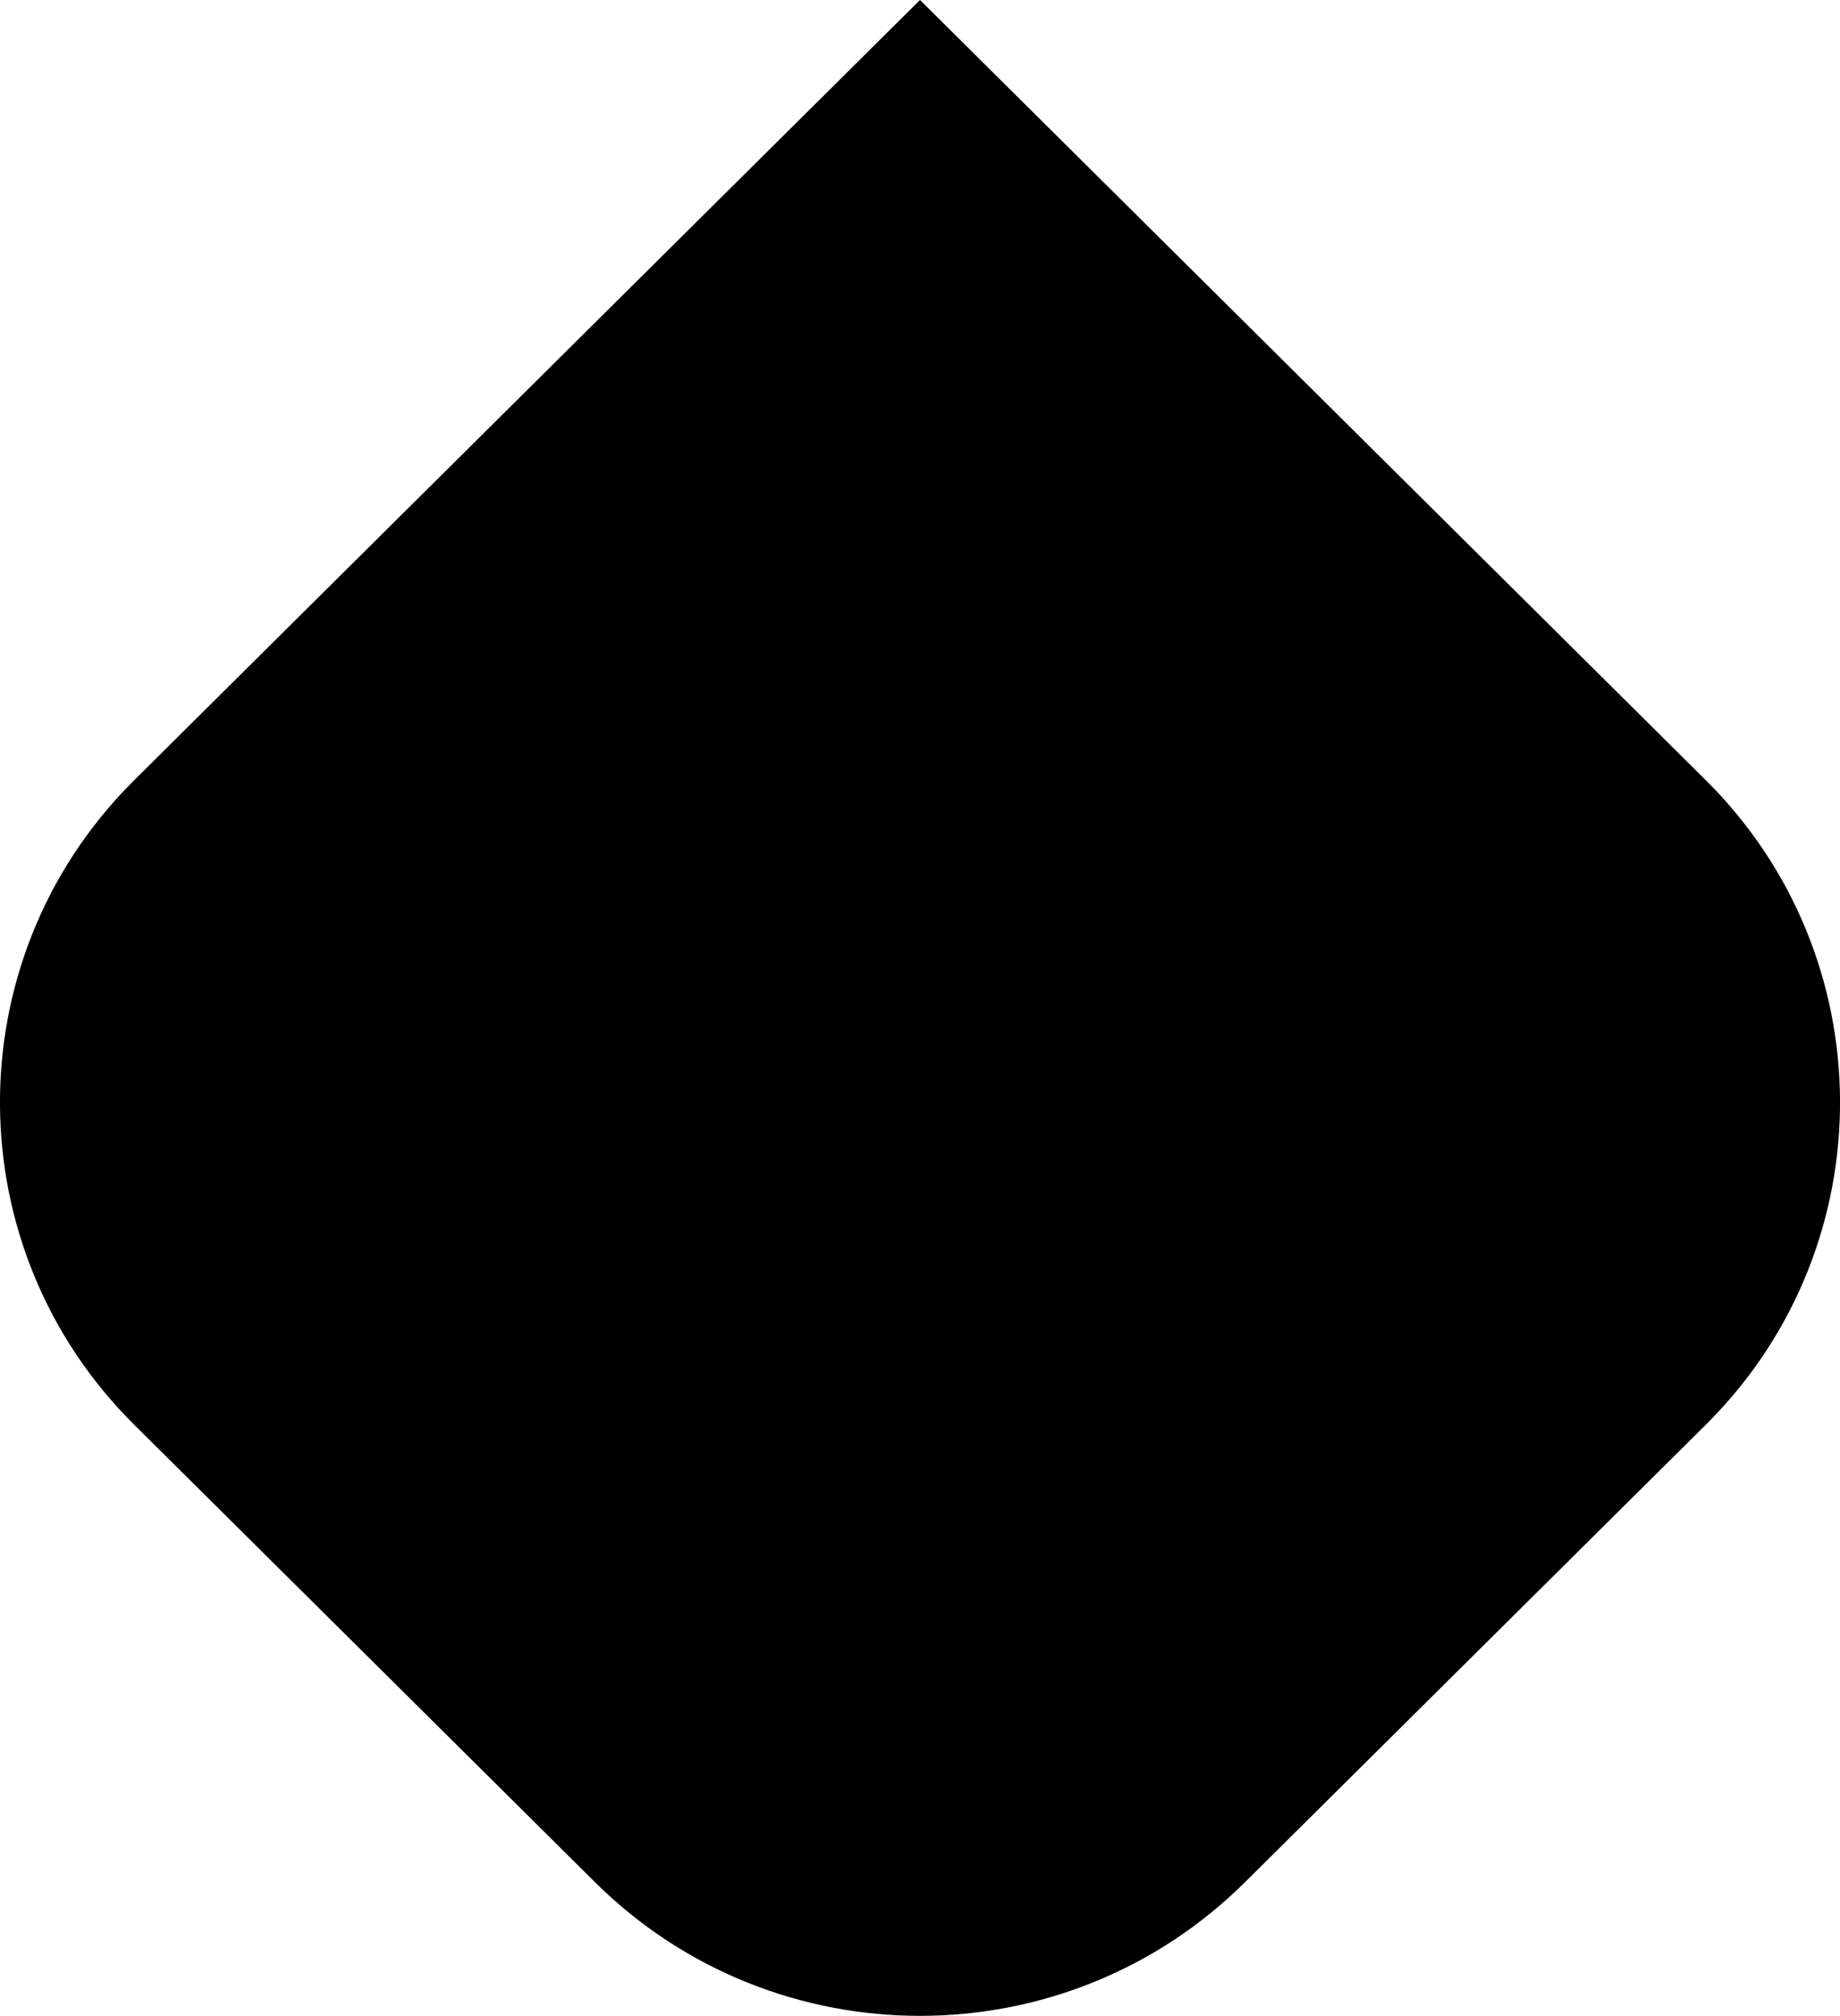
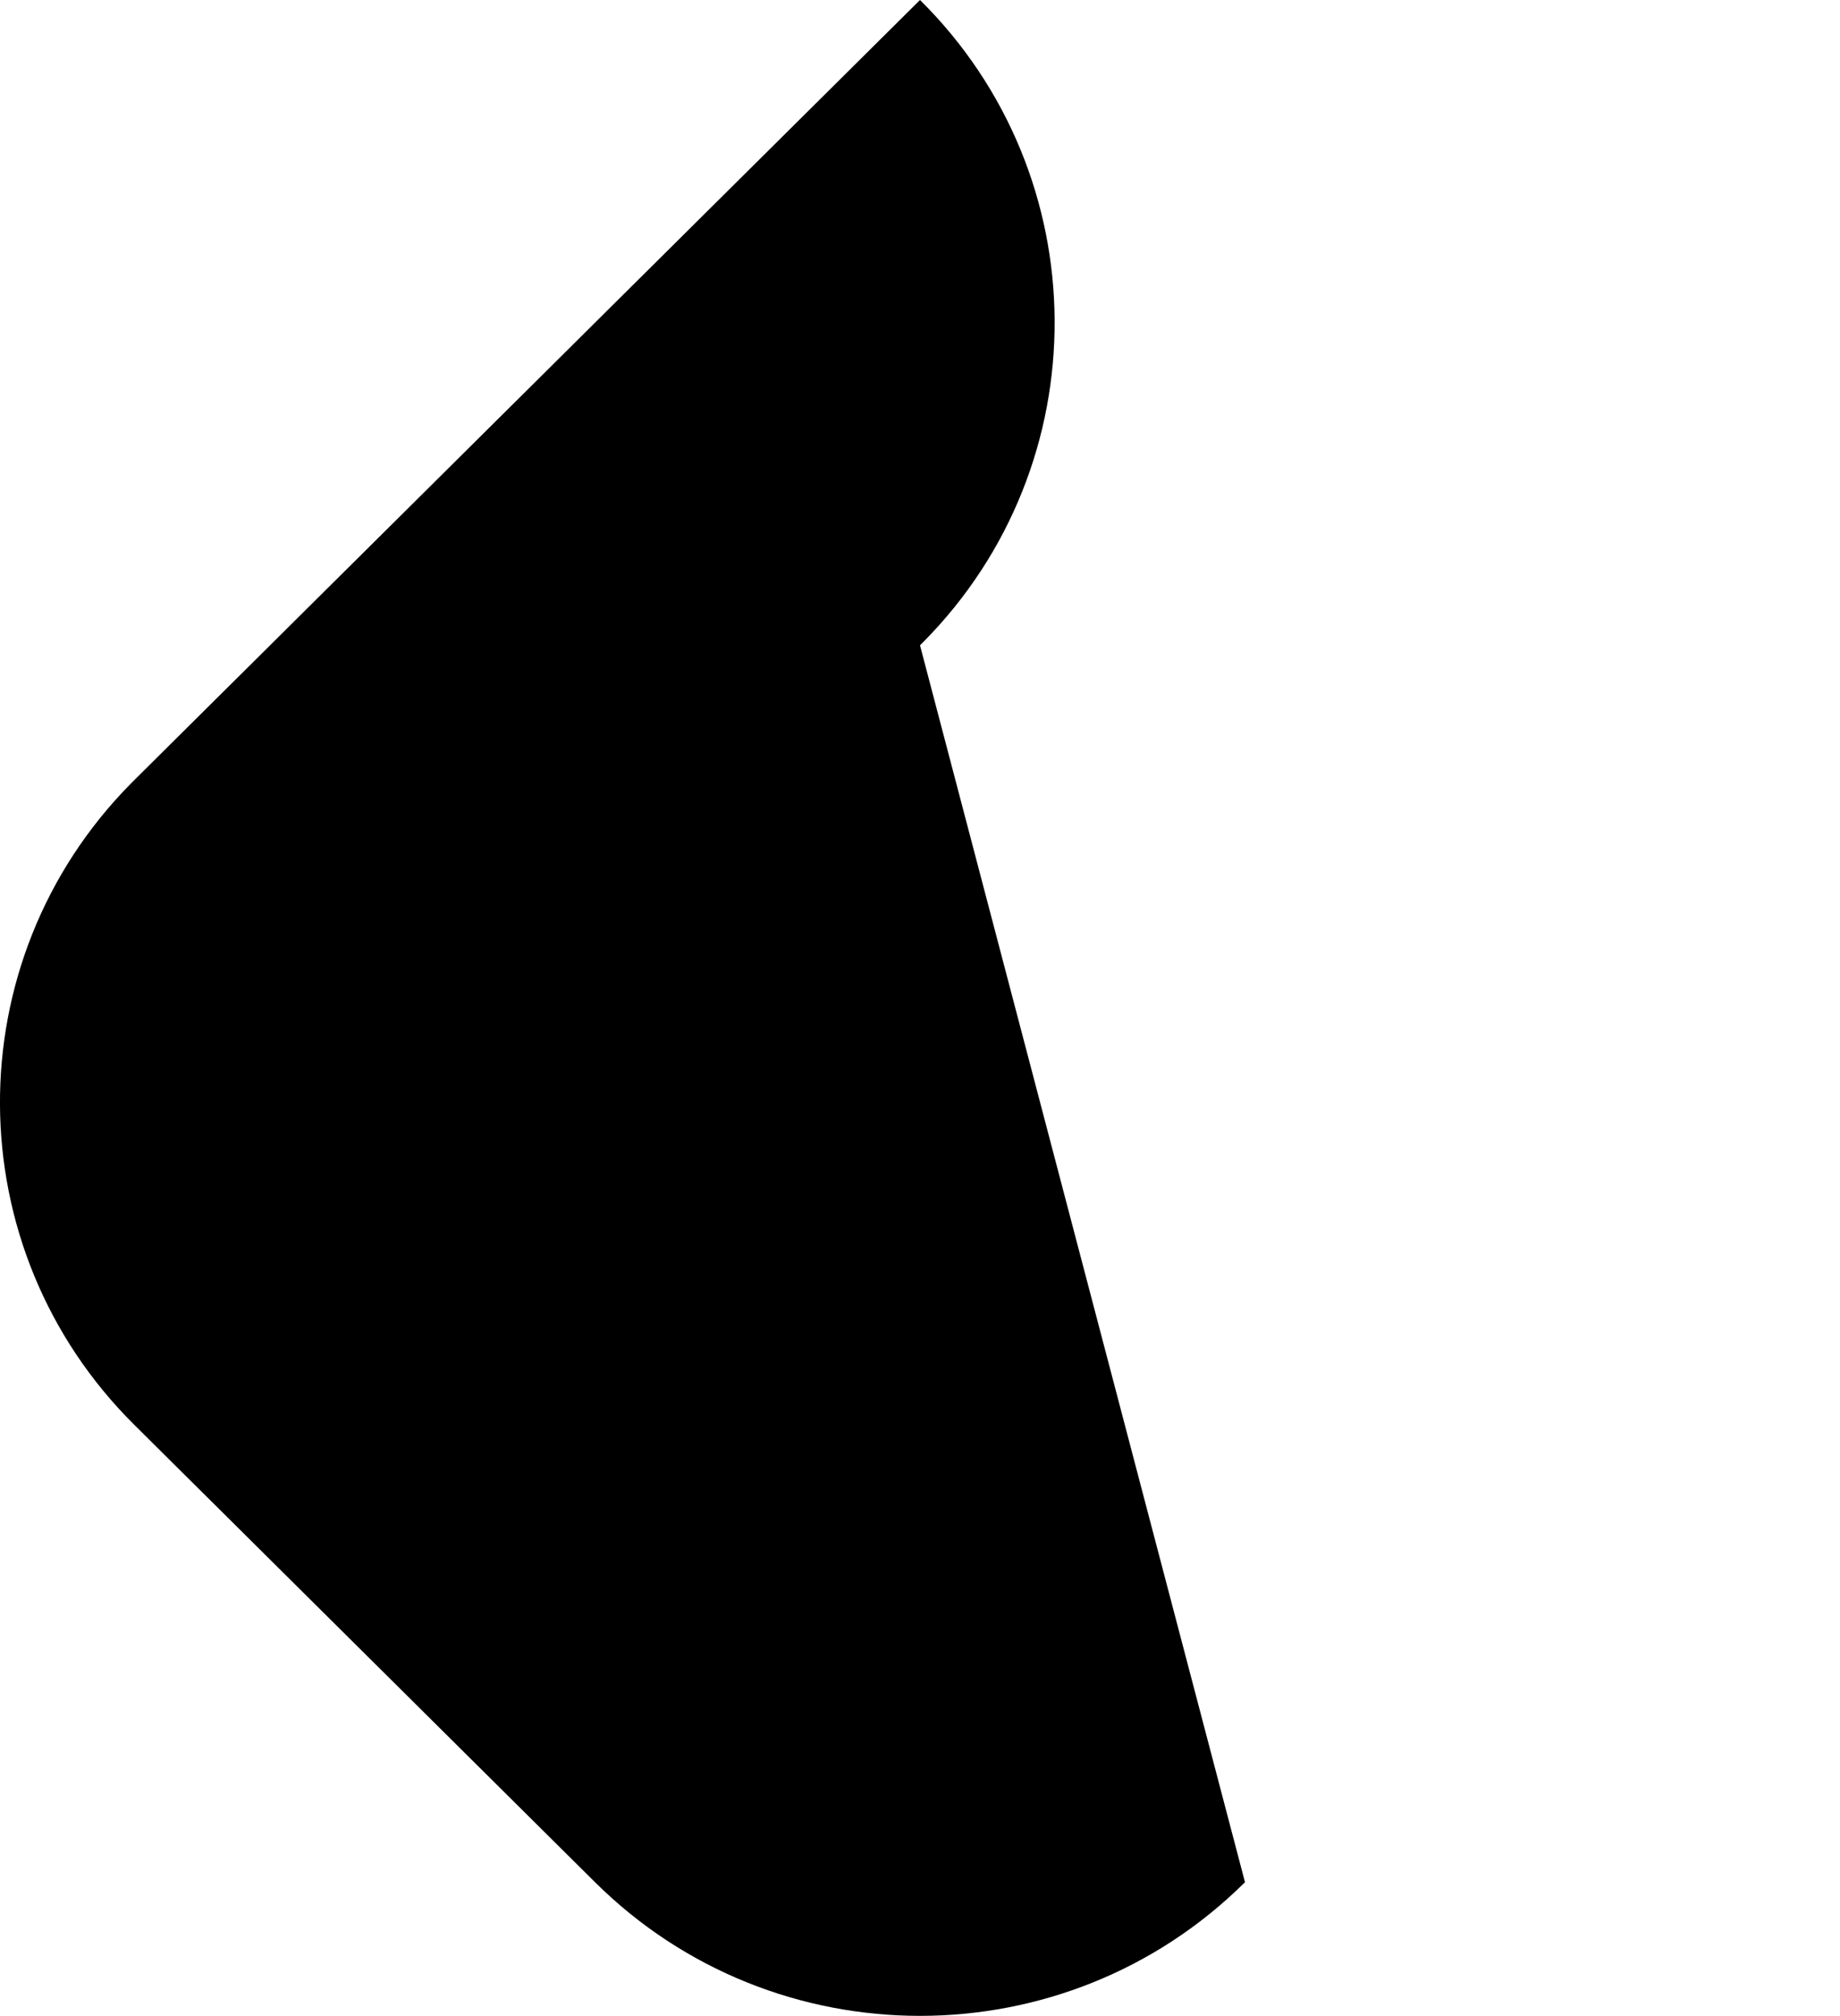
<svg xmlns="http://www.w3.org/2000/svg" version="1.1" id="Layer_1" x="0px" y="0px" viewBox="0 0 1305.6 1429.8" style="enable-background:new 0 0 1305.6 1429.8;" xml:space="preserve">
-   <rect x="2.5" y="20.2" fill="none" width="1299.9" height="1422.2" />
-   <path d="M652.8,0l557.3,553.1c126.4,125,127.5,328.9,2.5,455.2c-0.8,0.8-1.6,1.6-2.5,2.5  L883.4,1335c-127.4,126.4-333.8,126.4-461.2,0L95.5,1010.8C-30.9,885.7-32,681.9,93.1,555.5c0.8-0.8,1.6-1.6,2.5-2.5L652.8,0z" />
+   <path d="M652.8,0c126.4,125,127.5,328.9,2.5,455.2c-0.8,0.8-1.6,1.6-2.5,2.5  L883.4,1335c-127.4,126.4-333.8,126.4-461.2,0L95.5,1010.8C-30.9,885.7-32,681.9,93.1,555.5c0.8-0.8,1.6-1.6,2.5-2.5L652.8,0z" />
</svg>